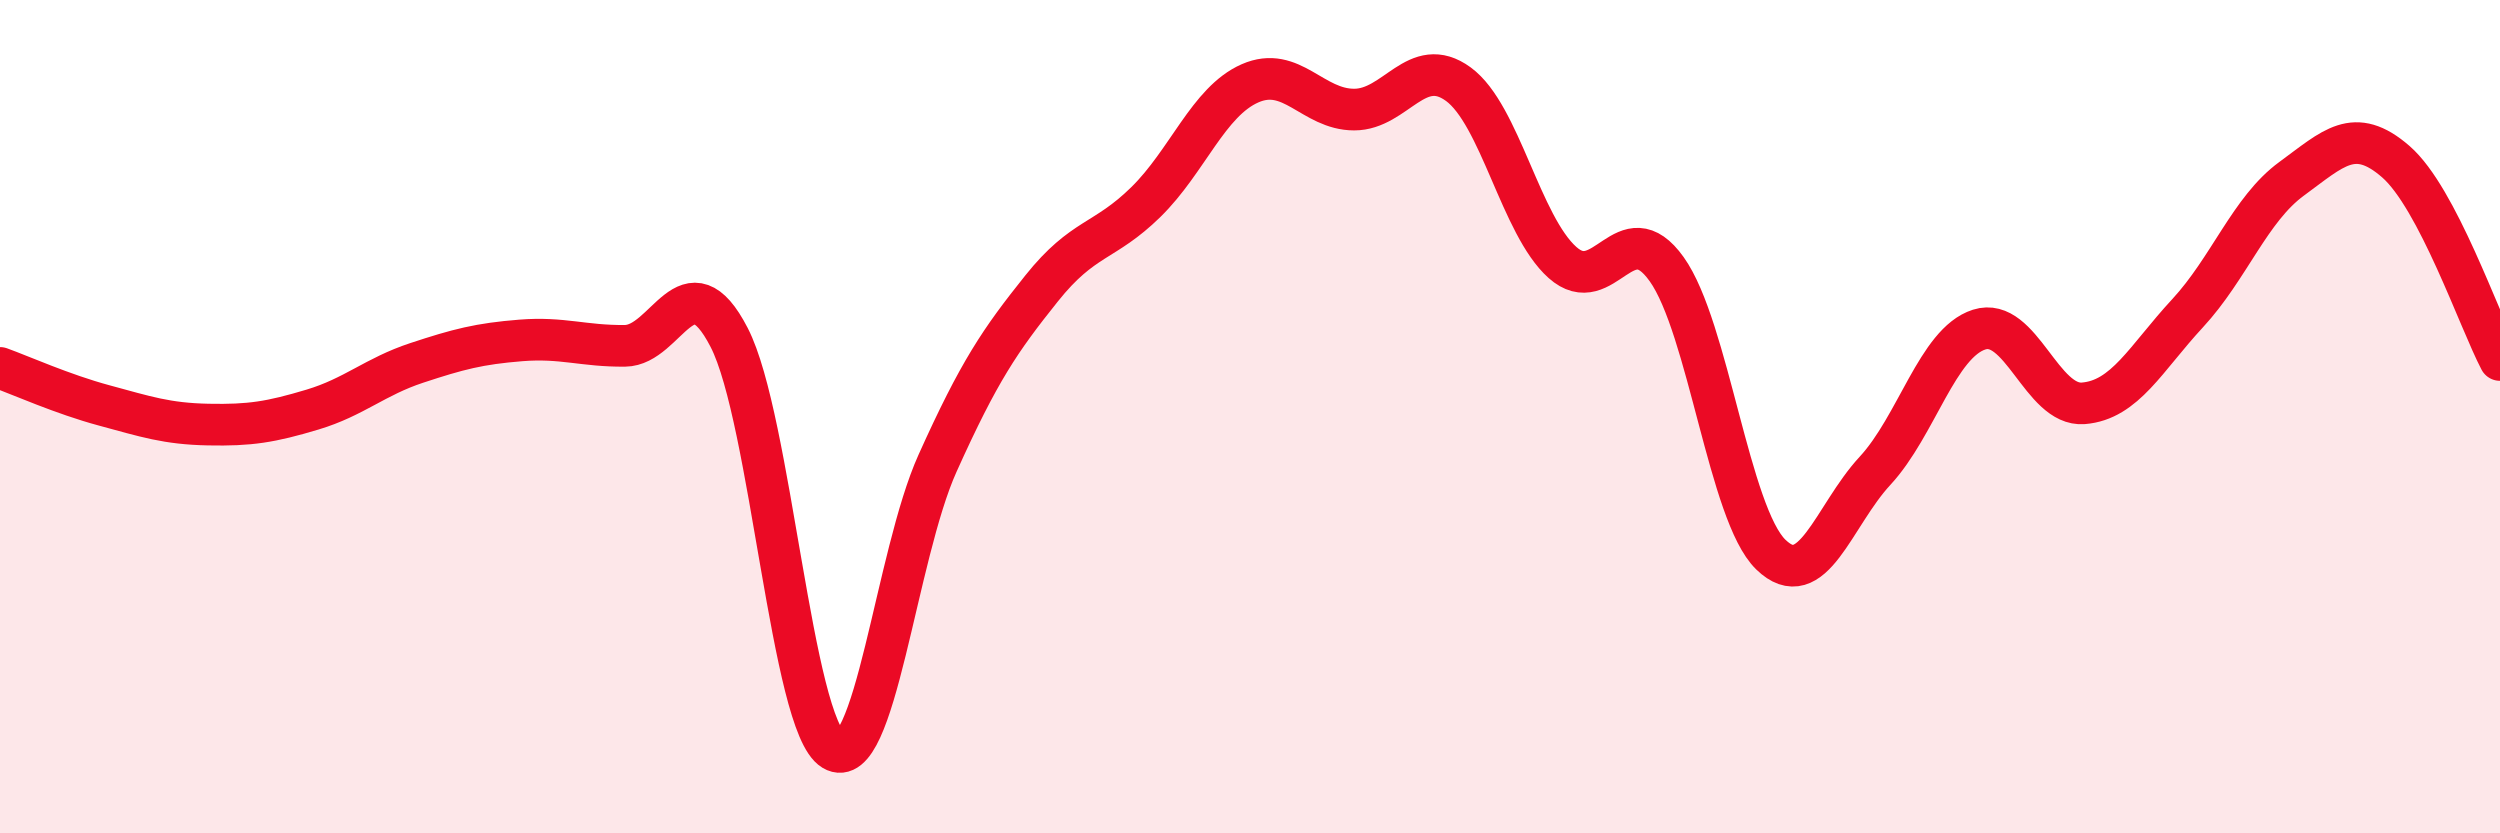
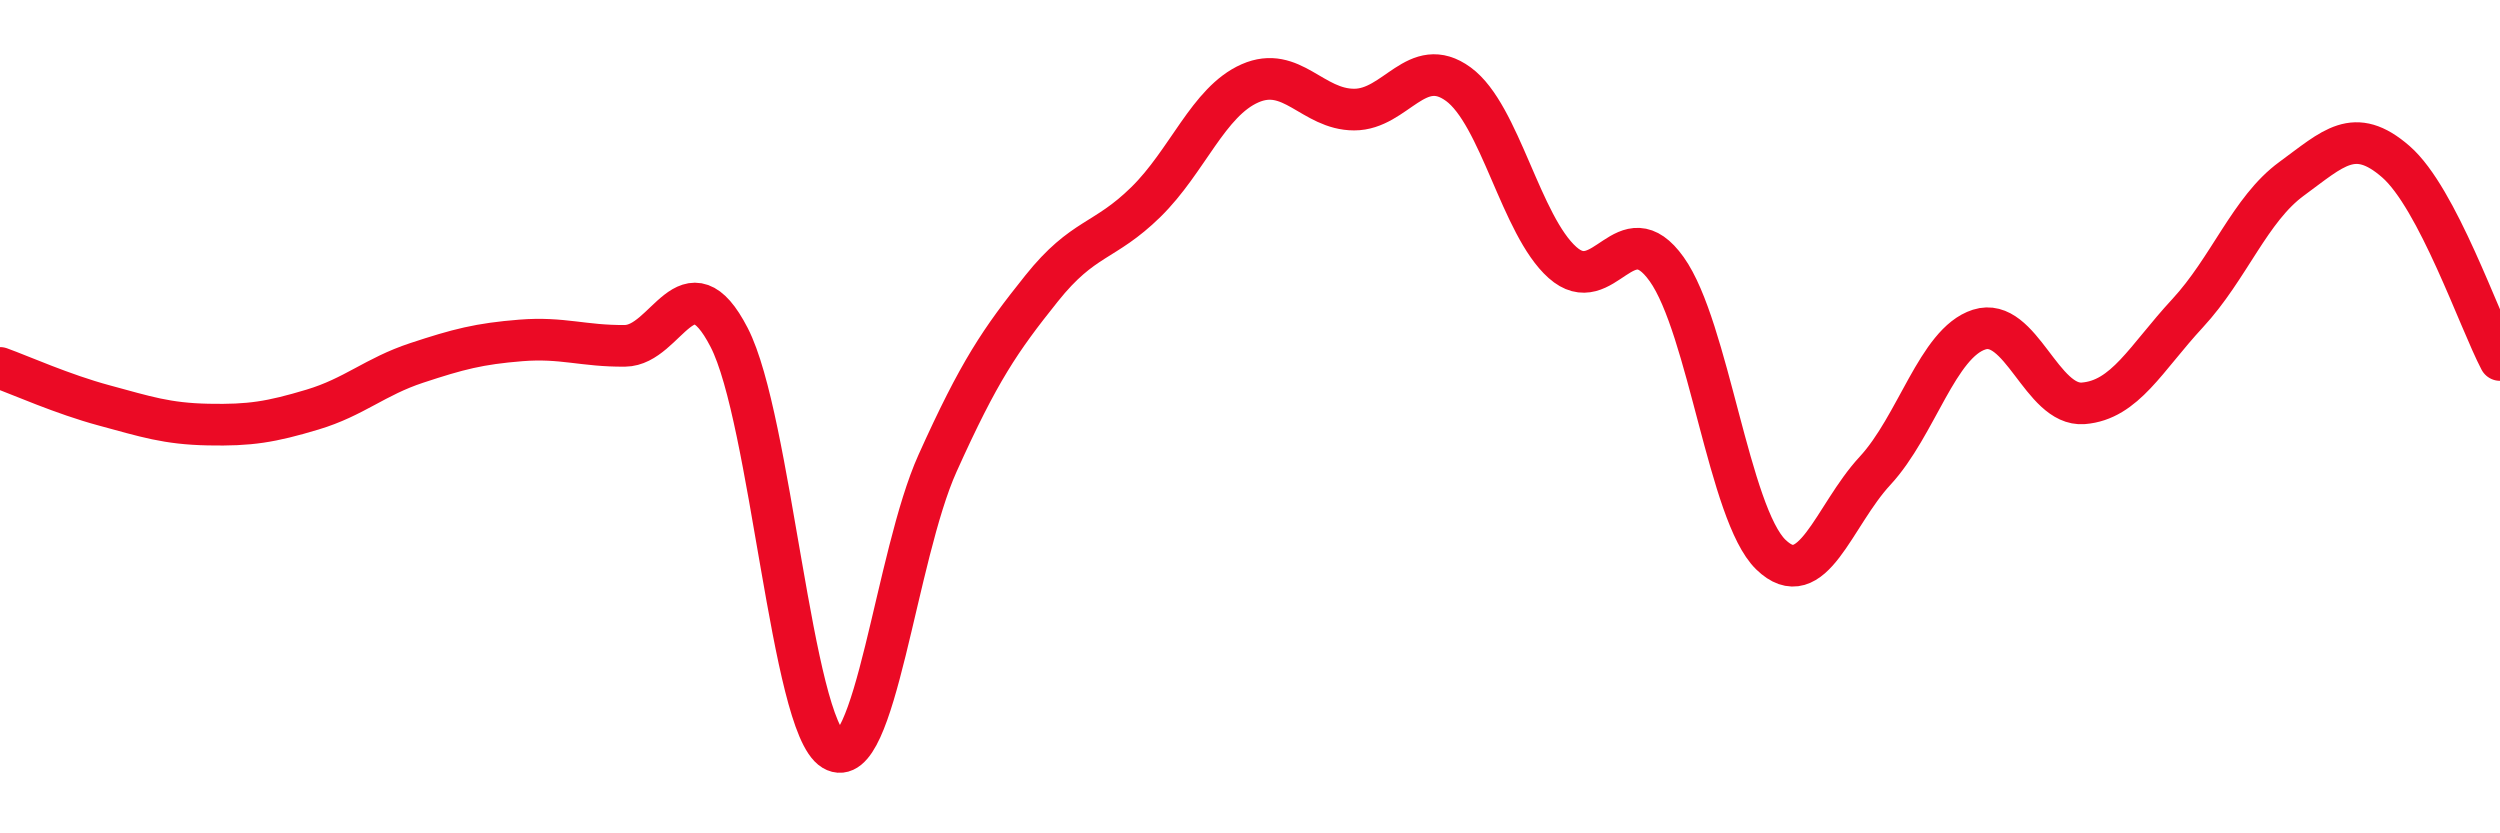
<svg xmlns="http://www.w3.org/2000/svg" width="60" height="20" viewBox="0 0 60 20">
-   <path d="M 0,8.83 C 0.5,9.01 1.5,9.46 2.5,9.73 C 3.5,10 4,10.17 5,10.19 C 6,10.21 6.5,10.13 7.5,9.83 C 8.5,9.53 9,9.04 10,8.71 C 11,8.38 11.5,8.25 12.5,8.17 C 13.5,8.09 14,8.31 15,8.3 C 16,8.29 16.5,6.16 17.5,8.1 C 18.5,10.04 19,17.4 20,18 C 21,18.6 21.5,13.34 22.5,11.12 C 23.5,8.9 24,8.17 25,6.92 C 26,5.67 26.5,5.83 27.5,4.85 C 28.5,3.87 29,2.44 30,2 C 31,1.56 31.5,2.63 32.5,2.63 C 33.5,2.63 34,1.29 35,2.02 C 36,2.75 36.5,5.41 37.5,6.3 C 38.5,7.19 39,5.06 40,6.46 C 41,7.86 41.5,12.34 42.5,13.31 C 43.5,14.28 44,12.38 45,11.3 C 46,10.22 46.5,8.23 47.5,7.91 C 48.5,7.59 49,9.76 50,9.68 C 51,9.6 51.5,8.6 52.5,7.52 C 53.5,6.44 54,5.02 55,4.29 C 56,3.56 56.5,3.01 57.5,3.88 C 58.5,4.75 59.5,7.69 60,8.64L60 20L0 20Z" fill="#EB0A25" opacity="0.1" stroke-linecap="round" stroke-linejoin="round" />
  <path d="M 0,8.83 C 0.5,9.01 1.5,9.46 2.5,9.73 C 3.5,10 4,10.17 5,10.19 C 6,10.21 6.5,10.13 7.5,9.83 C 8.5,9.53 9,9.04 10,8.71 C 11,8.38 11.5,8.25 12.5,8.17 C 13.5,8.09 14,8.31 15,8.3 C 16,8.29 16.5,6.16 17.5,8.1 C 18.5,10.04 19,17.4 20,18 C 21,18.6 21.5,13.34 22.5,11.12 C 23.5,8.9 24,8.17 25,6.92 C 26,5.67 26.5,5.83 27.5,4.85 C 28.5,3.87 29,2.44 30,2 C 31,1.56 31.5,2.63 32.5,2.63 C 33.5,2.63 34,1.29 35,2.02 C 36,2.75 36.5,5.41 37.5,6.3 C 38.5,7.19 39,5.06 40,6.46 C 41,7.86 41.5,12.34 42.5,13.31 C 43.5,14.28 44,12.38 45,11.3 C 46,10.22 46.5,8.23 47.5,7.91 C 48.5,7.59 49,9.76 50,9.68 C 51,9.6 51.5,8.6 52.5,7.52 C 53.5,6.44 54,5.02 55,4.29 C 56,3.56 56.5,3.01 57.5,3.88 C 58.5,4.75 59.5,7.69 60,8.64" stroke="#EB0A25" stroke-width="1" fill="none" stroke-linecap="round" stroke-linejoin="round" />
</svg>